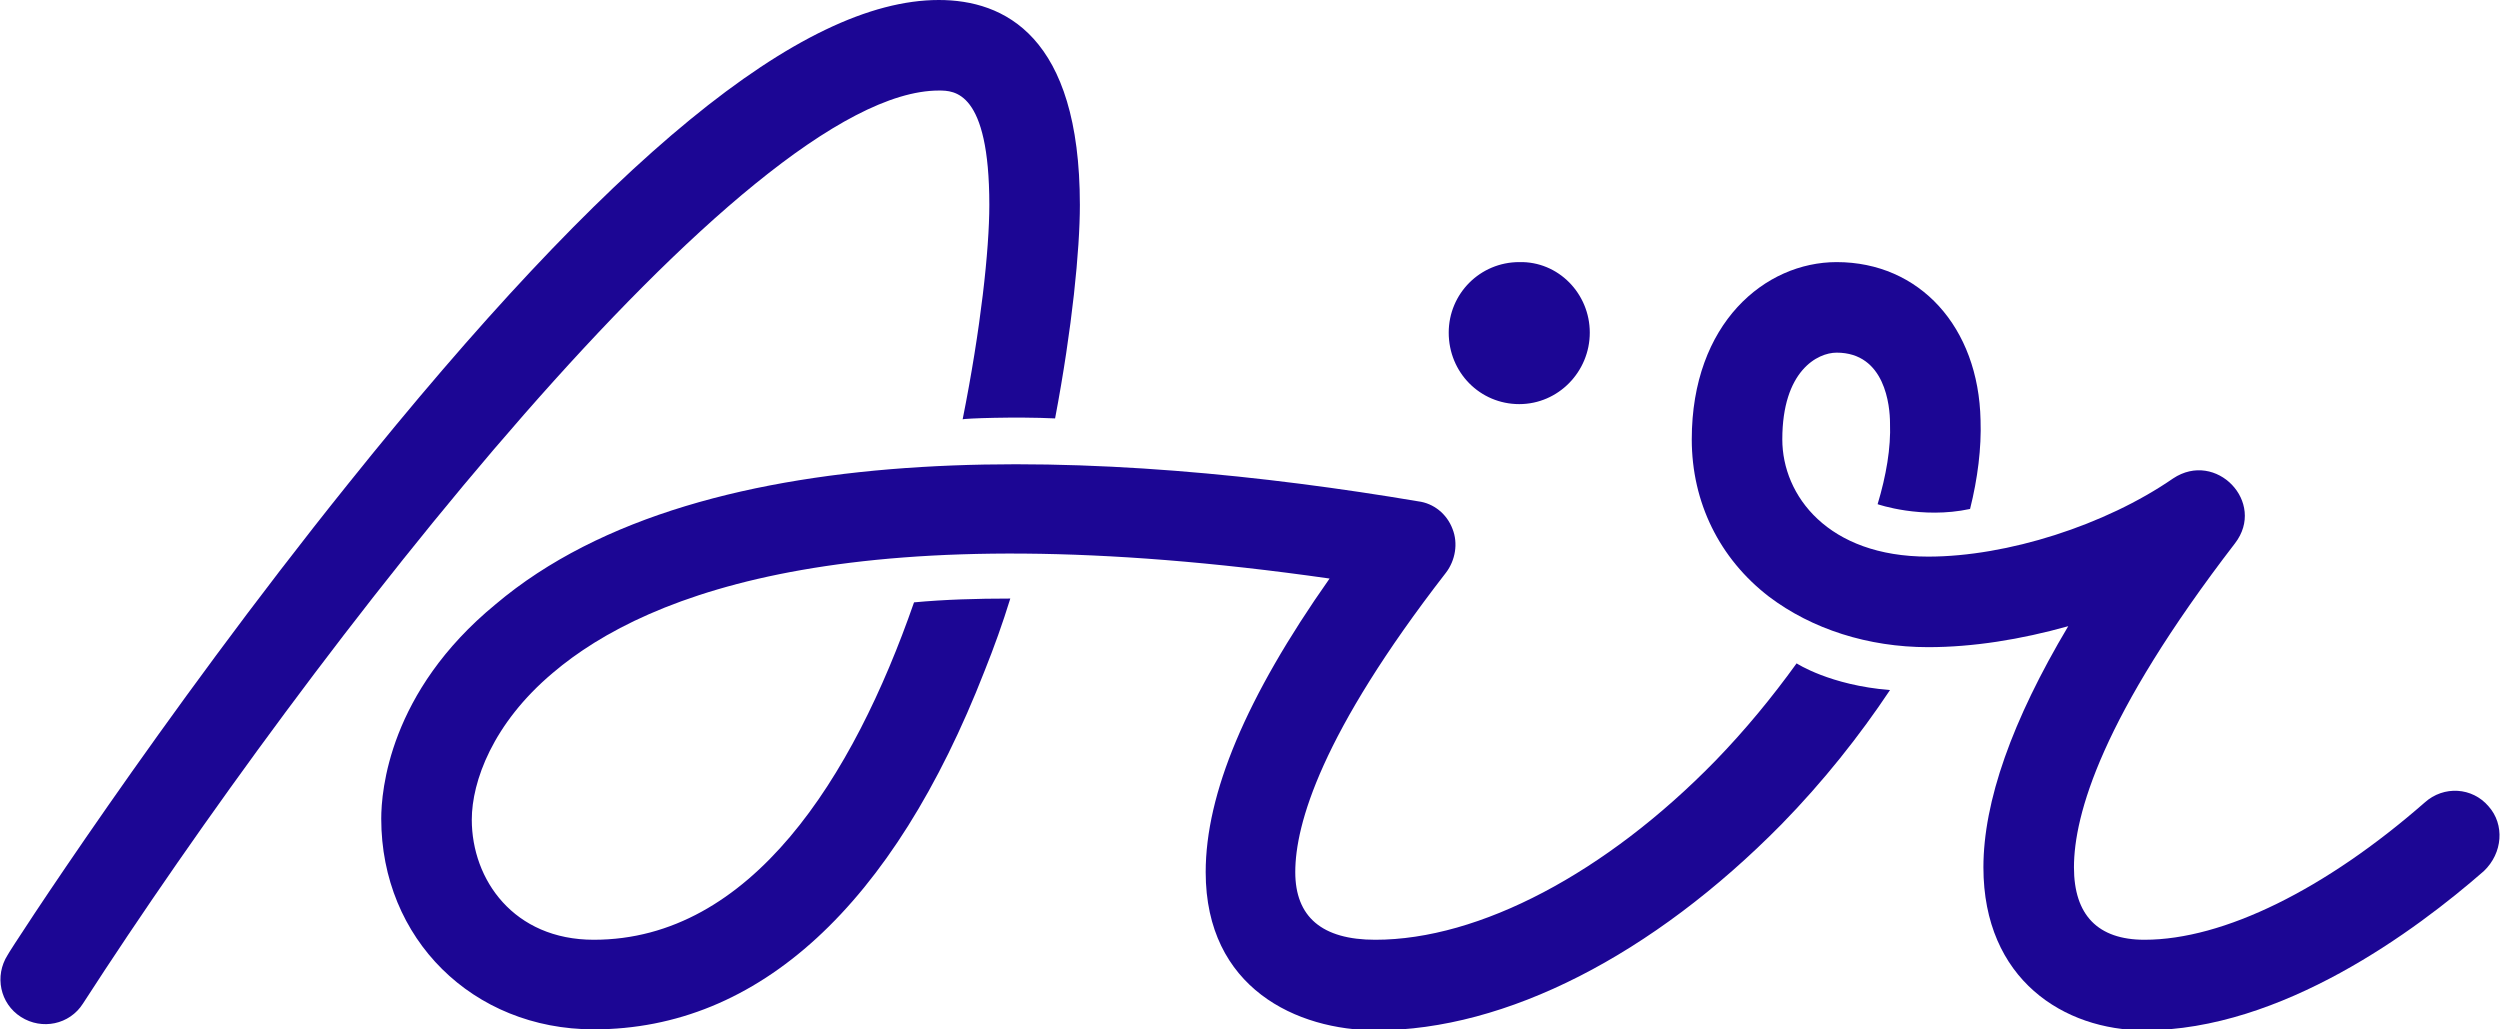
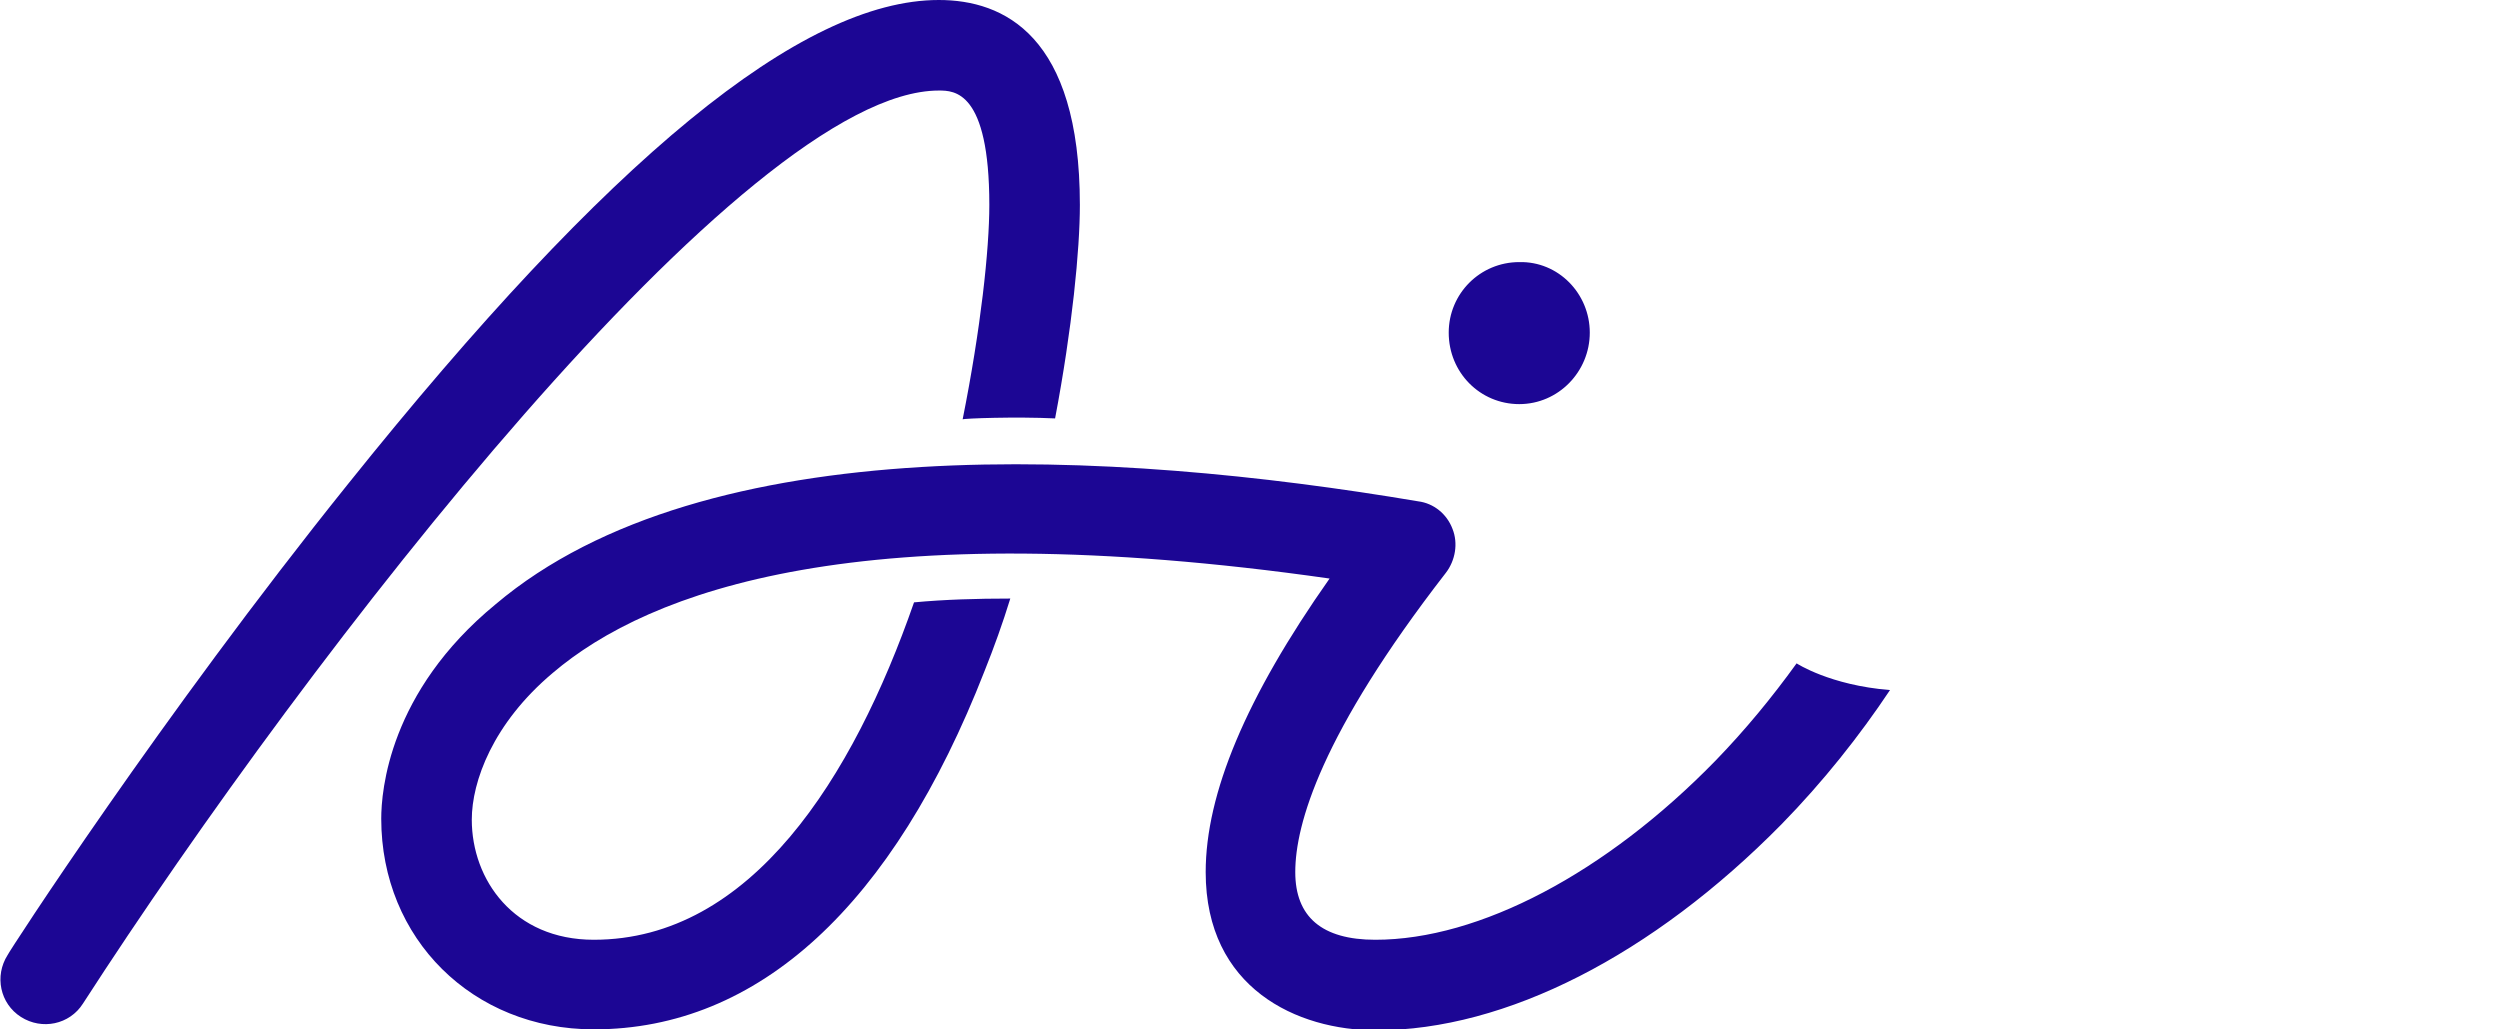
<svg xmlns="http://www.w3.org/2000/svg" version="1.1" id="Layer_1" x="0px" y="0px" viewBox="0 0 262.3 108" style="enable-background:new 0 0 262.3 108;" xml:space="preserve">
  <style type="text/css">
  .st0{fill-rule:evenodd;clip-rule:evenodd;fill:#1C0694;}
 </style>
  <g>
    <path class="st0" d="M110.7,43.9c1.8-9.5,2.6-17.7,2.6-22.4C113.3,3.7,105.3,0,98.5,0c-14.4,0-34.6,16.6-62,50.8   C16.9,75.2,0.9,99.9,0.8,100.2c-1.4,2.2-0.8,5.1,1.4,6.5c2.2,1.4,5.1,0.8,6.5-1.4c23.9-37,69.5-95.8,89.8-95.8c1.6,0,5.3,0,5.3,12   c0,4.7-0.9,13-2.8,22.5C101.1,43.9,106.6,43.7,110.7,43.9 M166.8,34.9c0,4.1-3.3,7.5-7.4,7.5c-4.1,0-7.4-3.3-7.4-7.5   c0-4.1,3.3-7.4,7.4-7.4C163.5,27.4,166.8,30.8,166.8,34.9">
  </path>
    <path class="st0" d="M188.5,69.6c-2.6,3.6-5.4,7-8.5,10.2c-11.5,11.8-24.8,18.8-35.7,18.8c-5.6,0-8.4-2.4-8.4-7.1   c0-5,2.7-14.5,15.8-31.4c1-1.3,1.3-3.1,0.7-4.6c-0.6-1.6-2-2.7-3.6-2.9l0,0l0,0c-32-5.4-74.8-7.8-96.8,10.8v0   C40.8,72.6,40,83,40,85.9c0,12.6,9.6,22.1,22.3,22.1c17.3,0,31.4-13,41-37.6c1-2.5,1.9-5,2.7-7.6c-3.5,0-6.9,0.1-10.1,0.4   c-6.4,18.4-17.1,35.4-33.6,35.4c-8.4,0-12.8-6.3-12.8-12.6c0-4,2.2-10.1,8.5-15.4v0c10.1-8.6,32.4-16.9,81.5-9.9   c-8.8,12.5-13,22.6-13,30.8c0,12.2,9.6,16.6,17.9,16.6c13.6,0,29-7.9,42.5-21.6c4.4-4.5,8.2-9.3,11.4-14.1   C192,71.9,188.5,69.6,188.5,69.6">
  </path>
-     <path class="st0" d="M261.1,84.6c-1.7-2-4.7-2.2-6.7-0.4c-10.4,9.1-21.1,14.4-29.4,14.4c-4.9,0-7.4-2.6-7.4-7.6   c0-5.5,2.9-15.8,16.9-34c3.3-4.3-2-9.8-6.5-6.8c-7.1,4.9-17.4,8.2-25.7,8.2c-10.5,0-15.3-6.4-15.3-12.3c0-7.2,3.7-9.1,5.7-9.1   c5.1,0,5.6,5.6,5.6,7.4c0.1,2.6-0.4,5.5-1.3,8.5c0,0,4.6,1.6,9.7,0.5c0.8-3.2,1.2-6.4,1.1-9.3c-0.2-9.8-6.4-16.6-15.1-16.6   c-7.5,0-15.2,6.4-15.2,18.6c0,6.6,2.9,12.5,8.1,16.5c4.5,3.4,10.4,5.3,16.7,5.3c4.7,0,9.7-0.8,14.7-2.2c-5.9,9.9-8.9,18.4-8.9,25.3   c0,11.8,8.5,17.1,16.9,17.1c14.4,0,28.5-10.5,35.6-16.7C262.6,89.5,262.8,86.5,261.1,84.6">
-   </path>
  </g>
</svg>